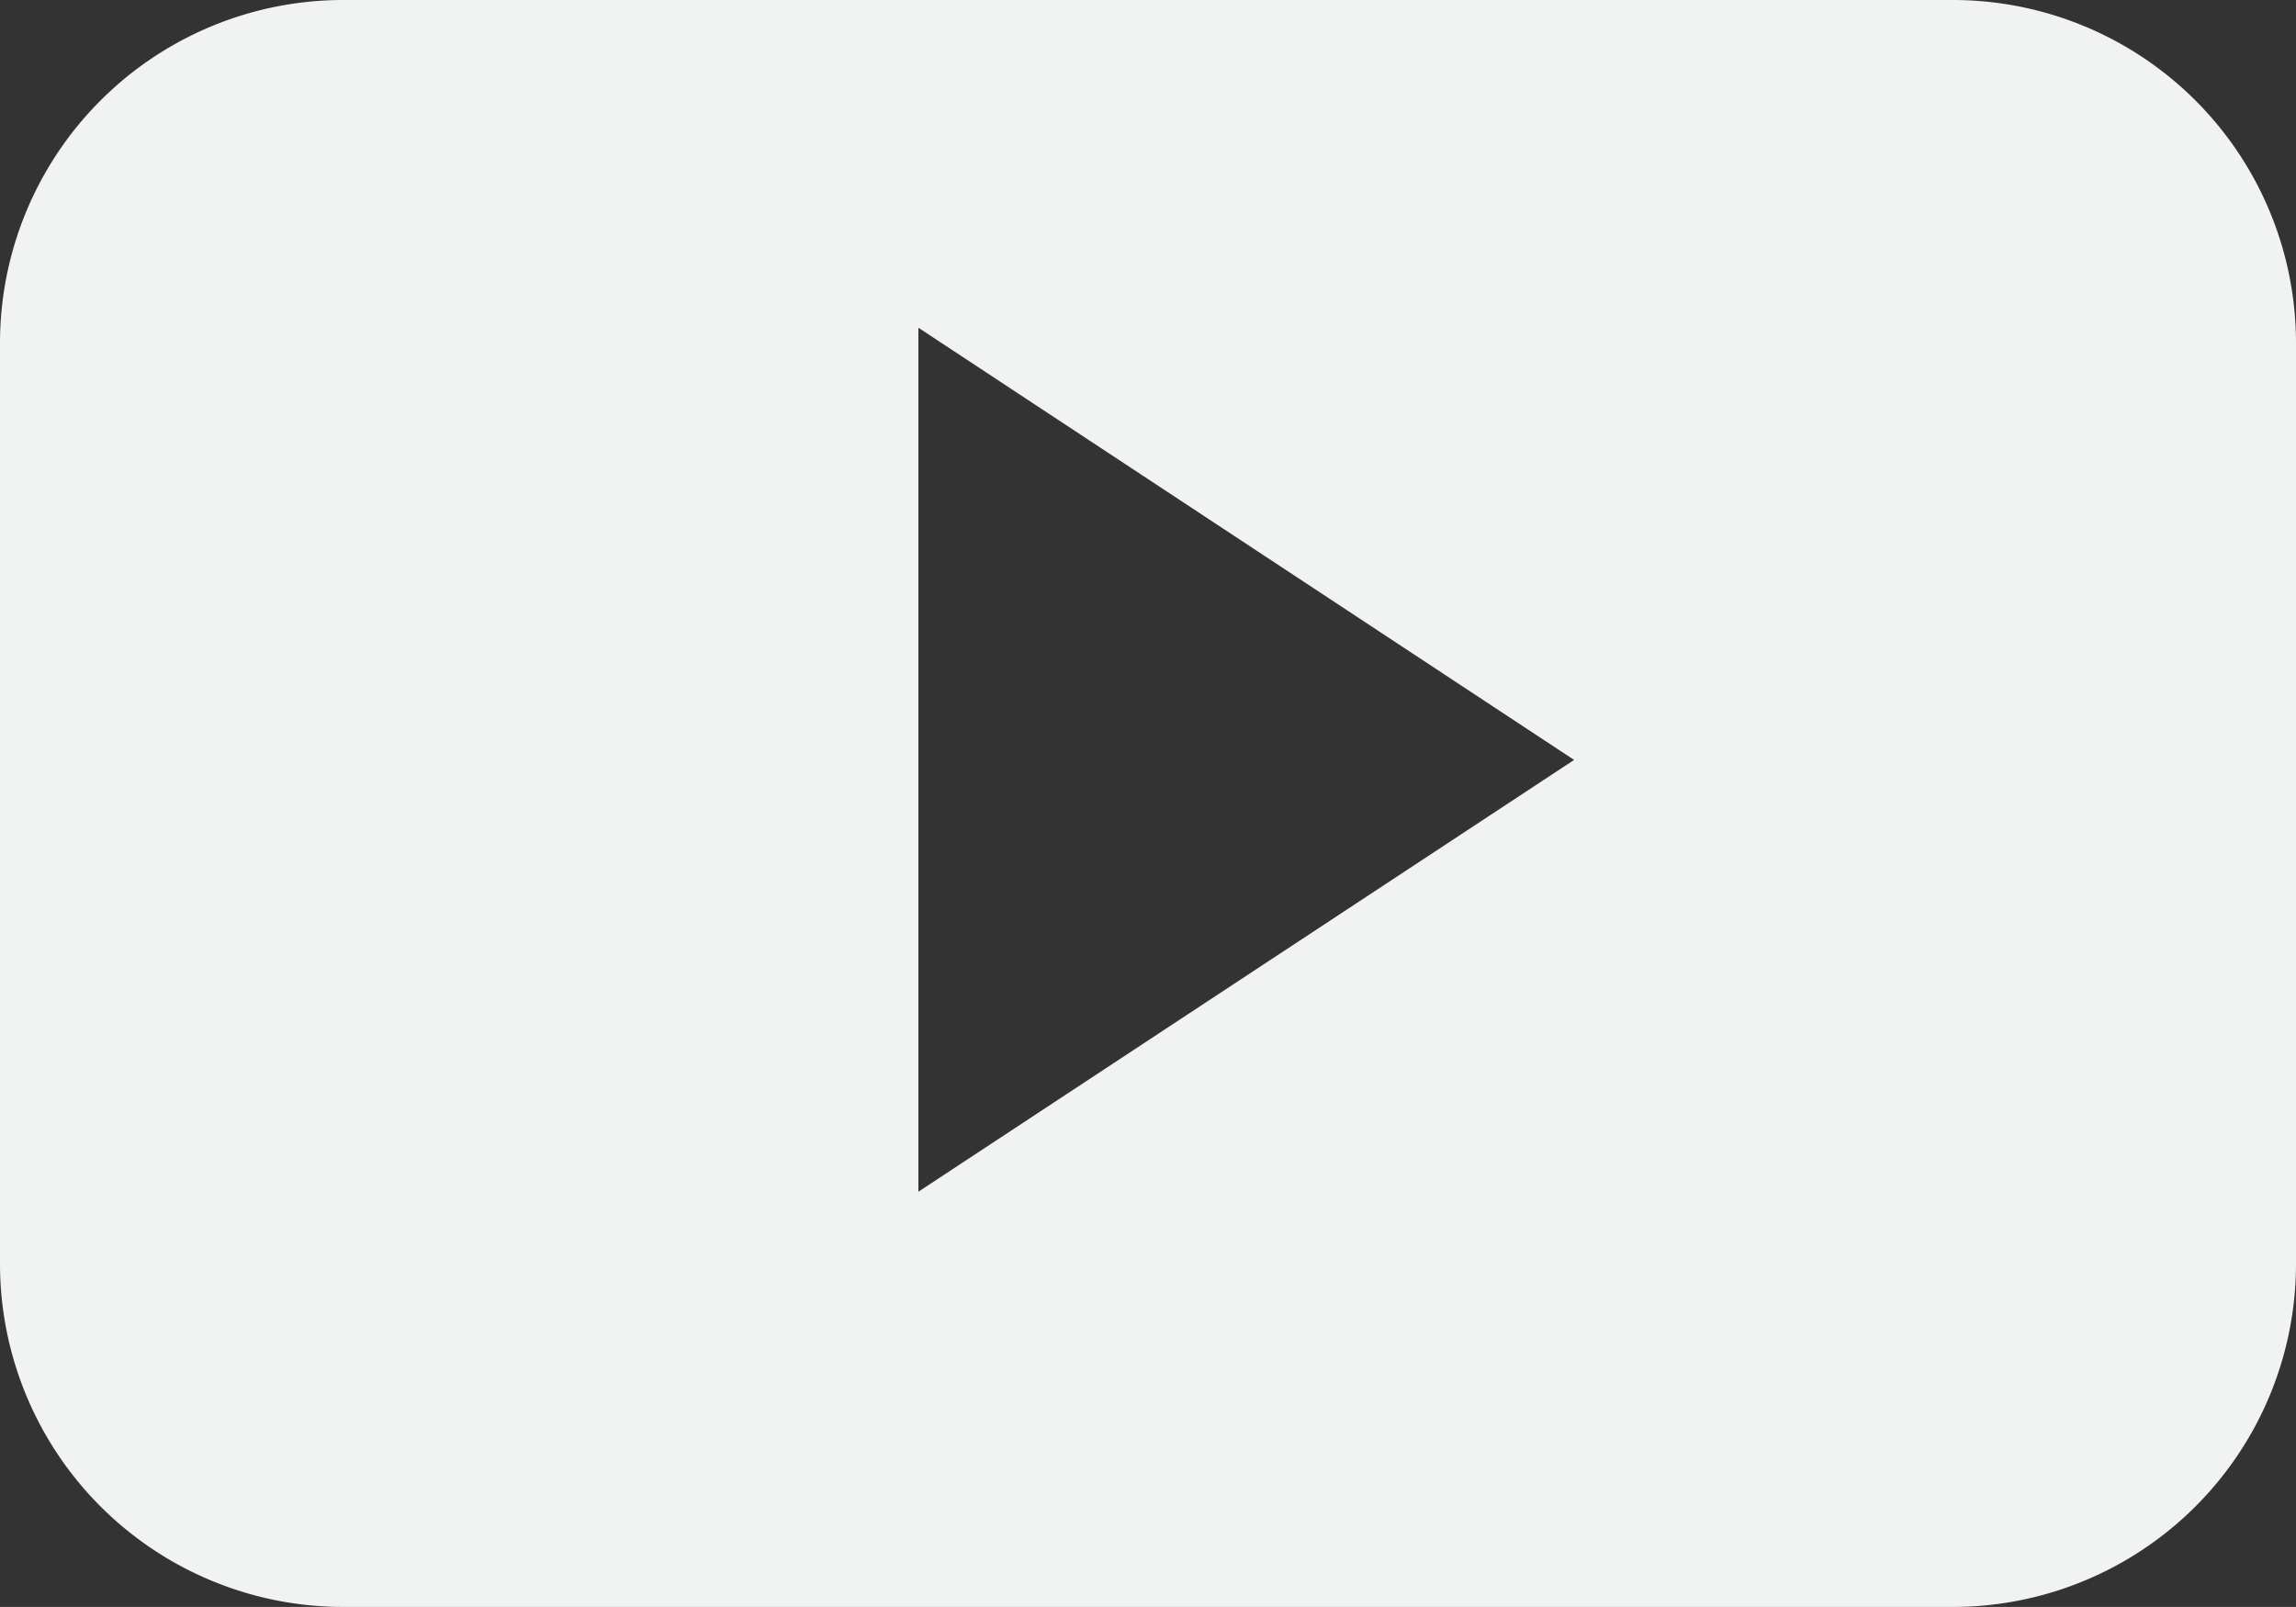
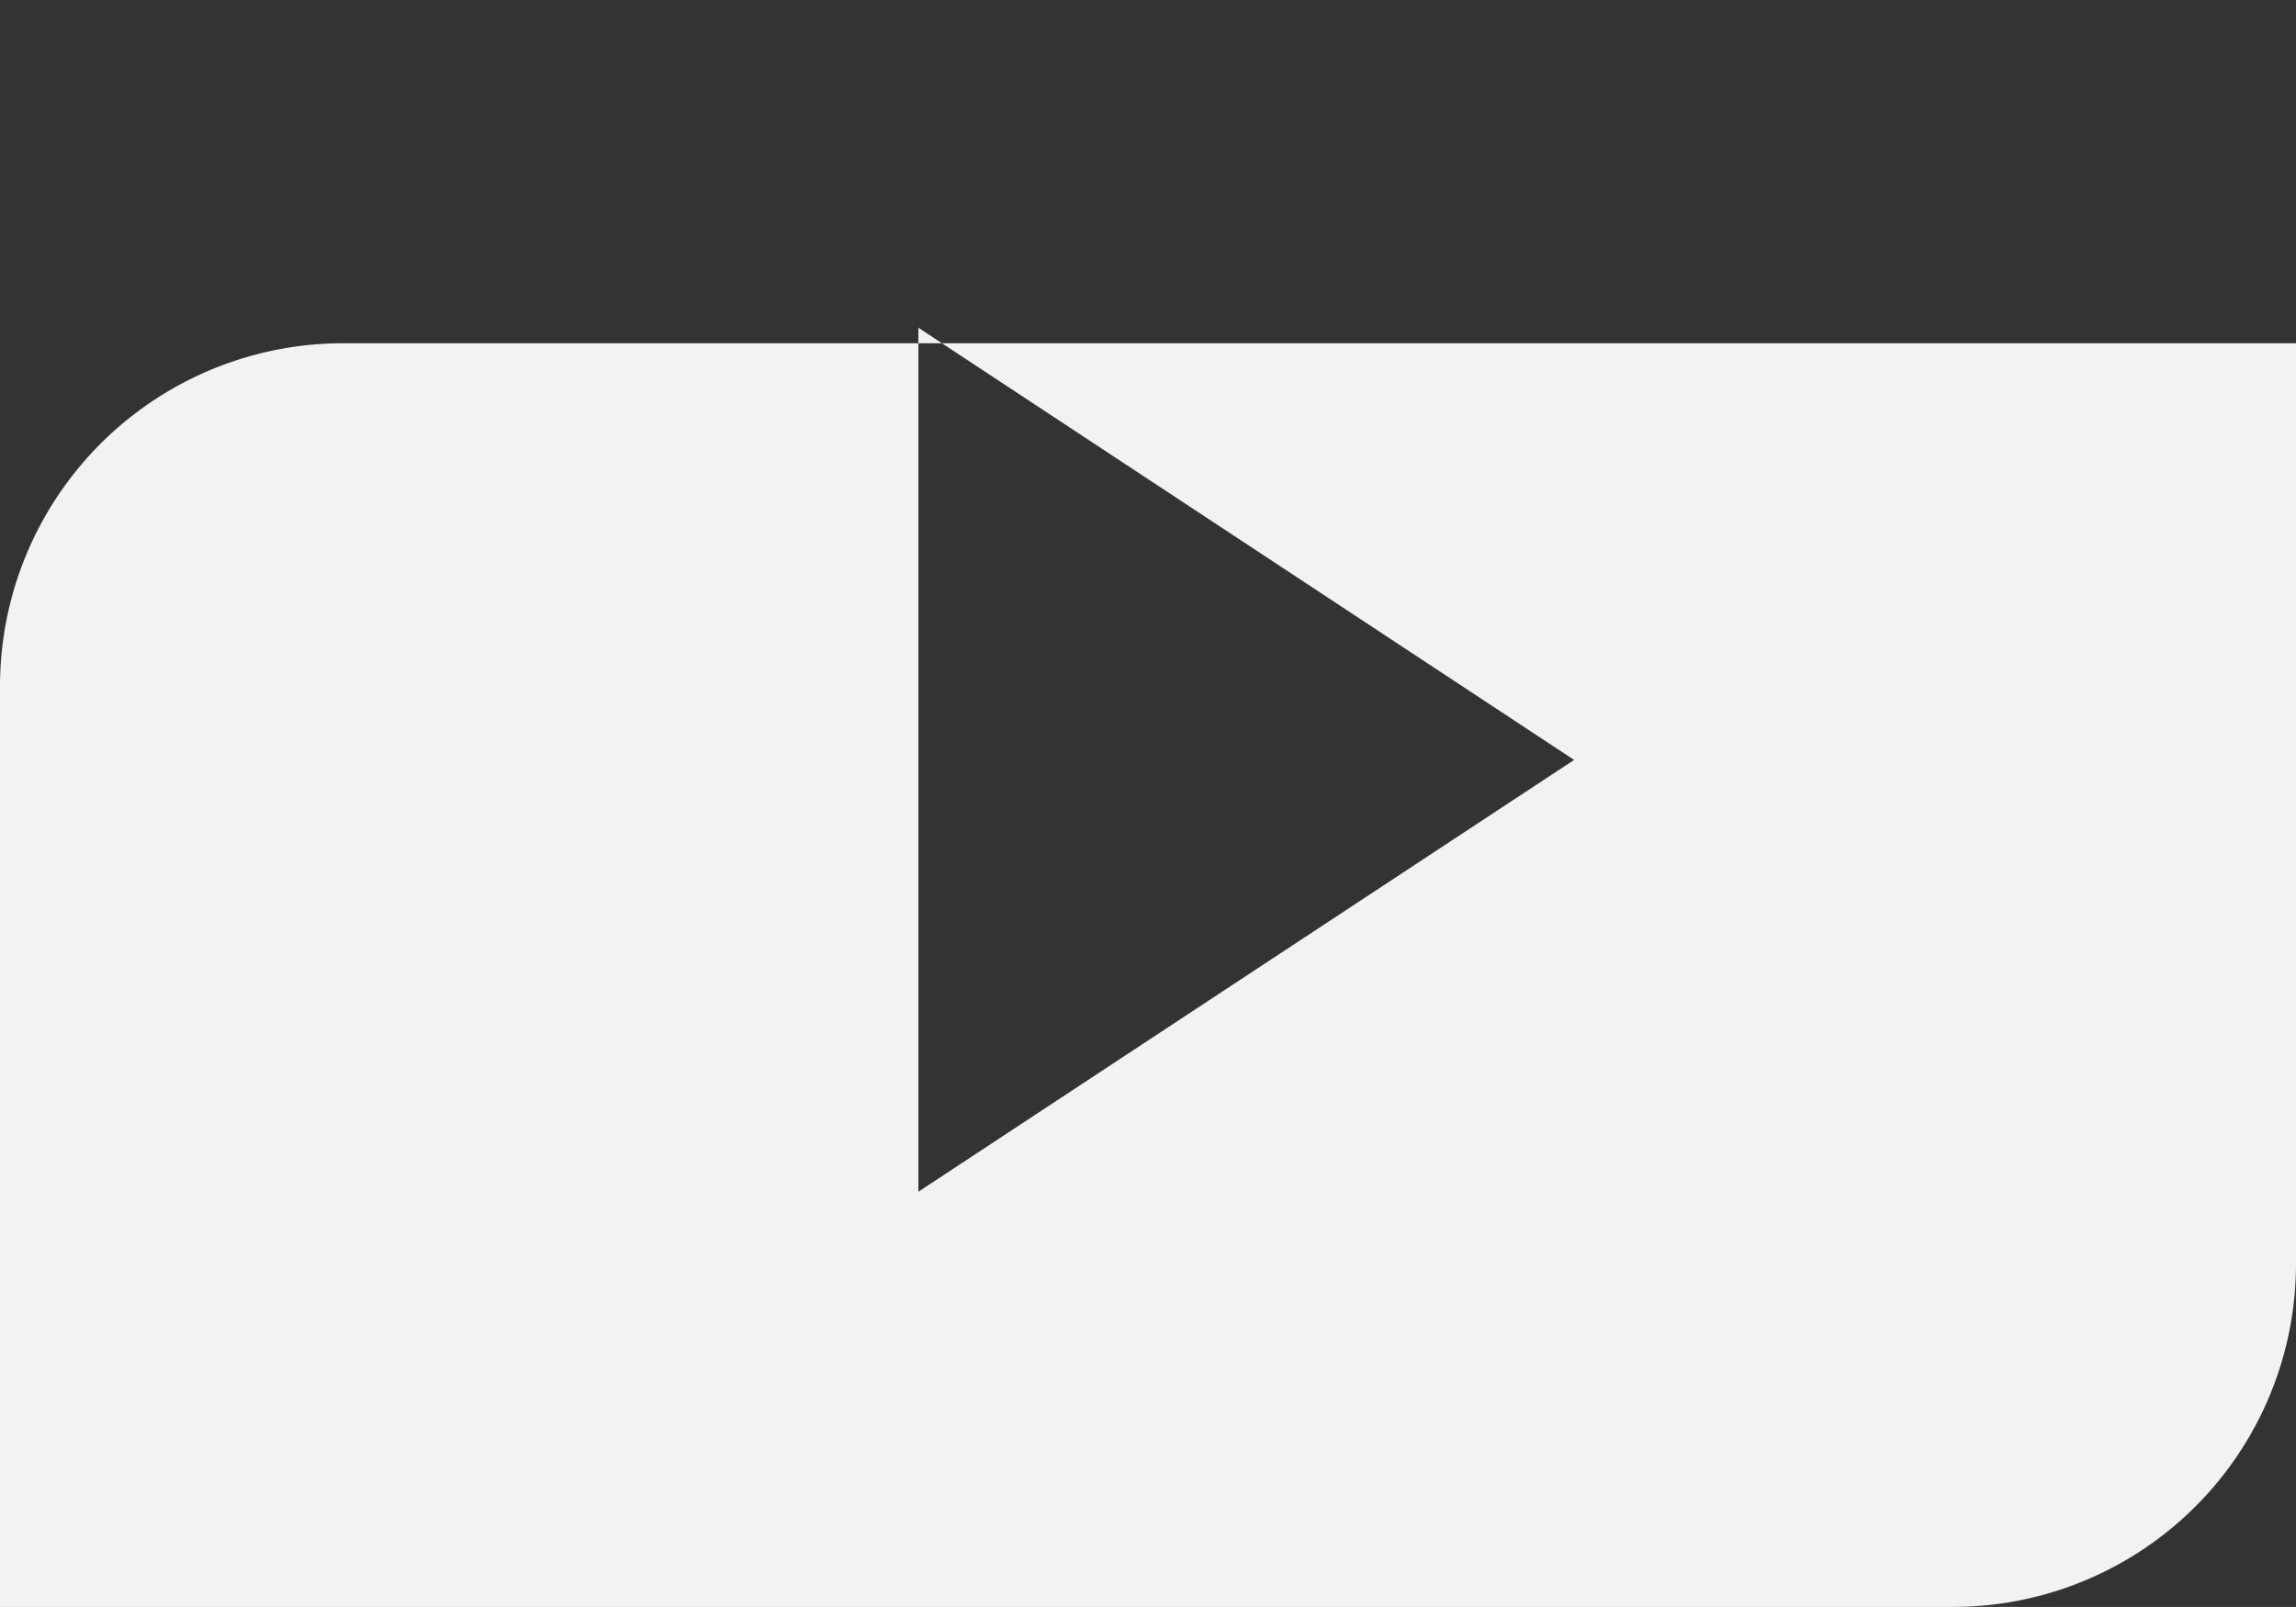
<svg xmlns="http://www.w3.org/2000/svg" width="22.038" height="15.426" viewBox="0 0 22.038 15.426">
  <rect x="0" y="0" width="22.038" height="15.426" fill="#333333" stroke="none" />
-   <path id="Контур_3554" data-name="Контур 3554" d="M61.084,59.749a3.294,3.294,0,0,0-3.294-3.295H42.34a3.294,3.294,0,0,0-3.294,3.295v8.836A3.294,3.294,0,0,0,42.34,71.88H57.79a3.294,3.294,0,0,0,3.294-3.295ZM47.861,67.894V59.6l6.294,4.149Z" transform="translate(-39.046 -56.454)" fill="#f1f2f2" fill-rule="evenodd" />
+   <path id="Контур_3554" data-name="Контур 3554" d="M61.084,59.749H42.34a3.294,3.294,0,0,0-3.294,3.295v8.836A3.294,3.294,0,0,0,42.34,71.88H57.79a3.294,3.294,0,0,0,3.294-3.295ZM47.861,67.894V59.6l6.294,4.149Z" transform="translate(-39.046 -56.454)" fill="#f1f2f2" fill-rule="evenodd" />
</svg>